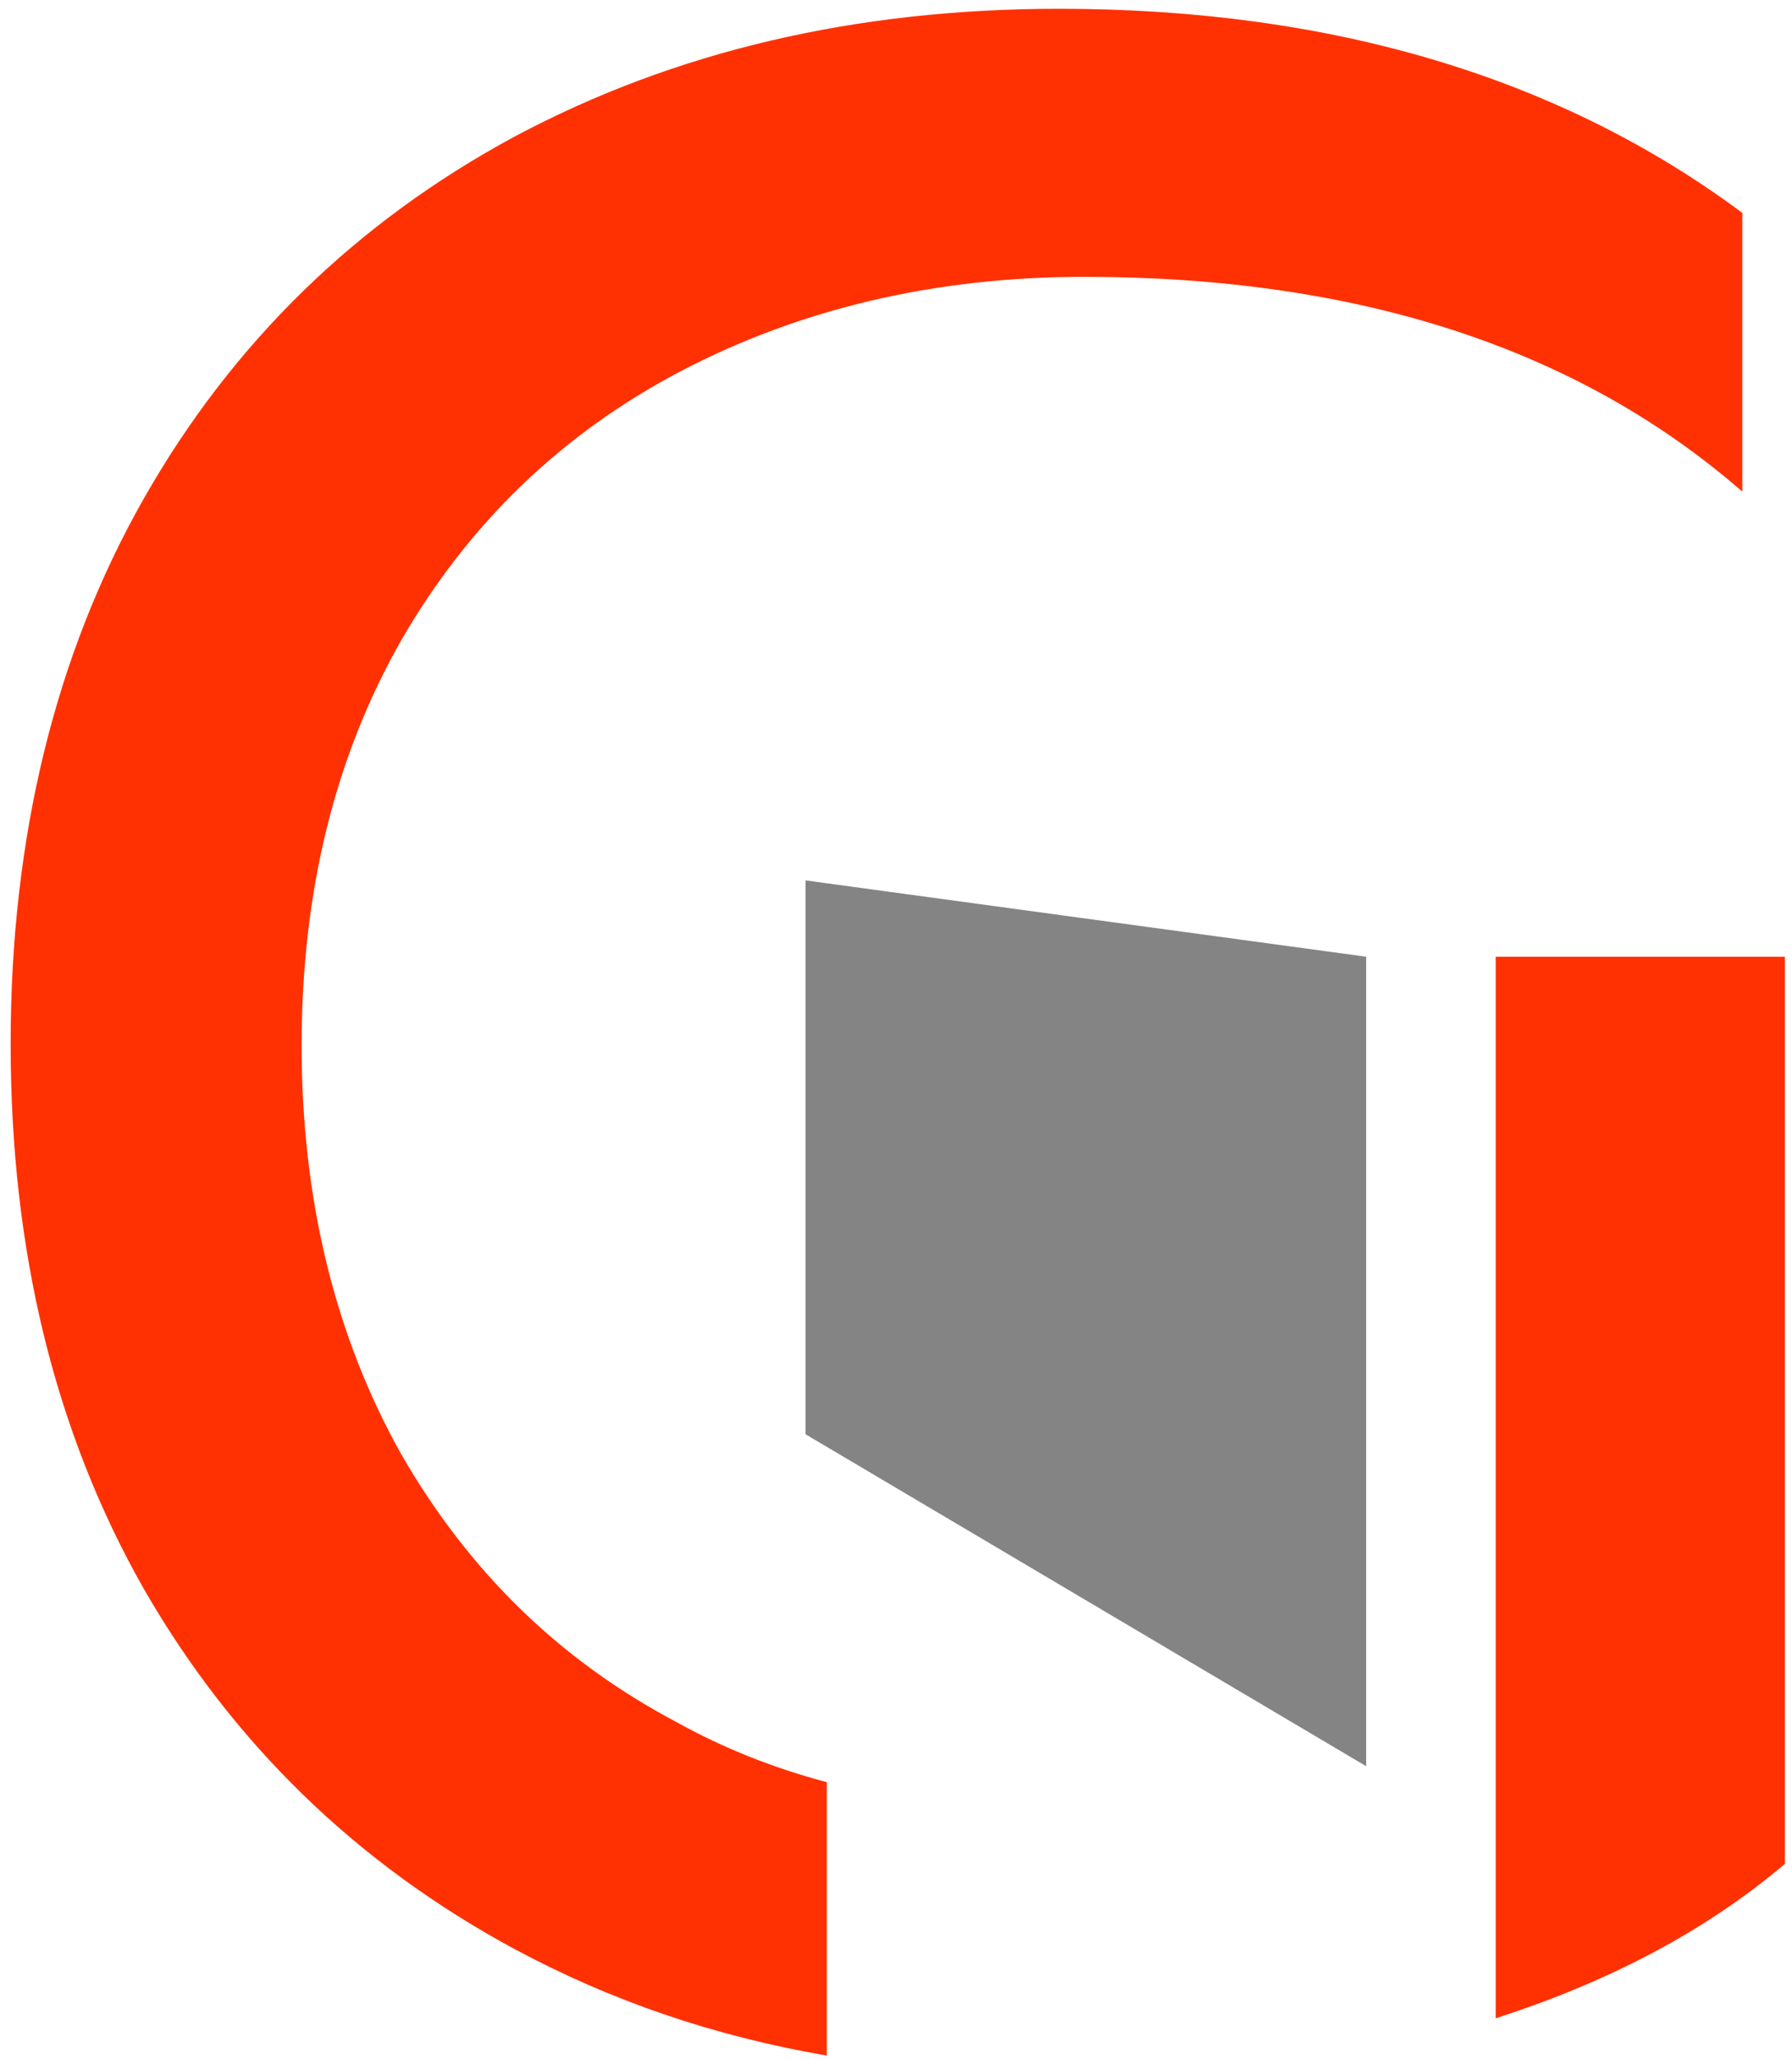
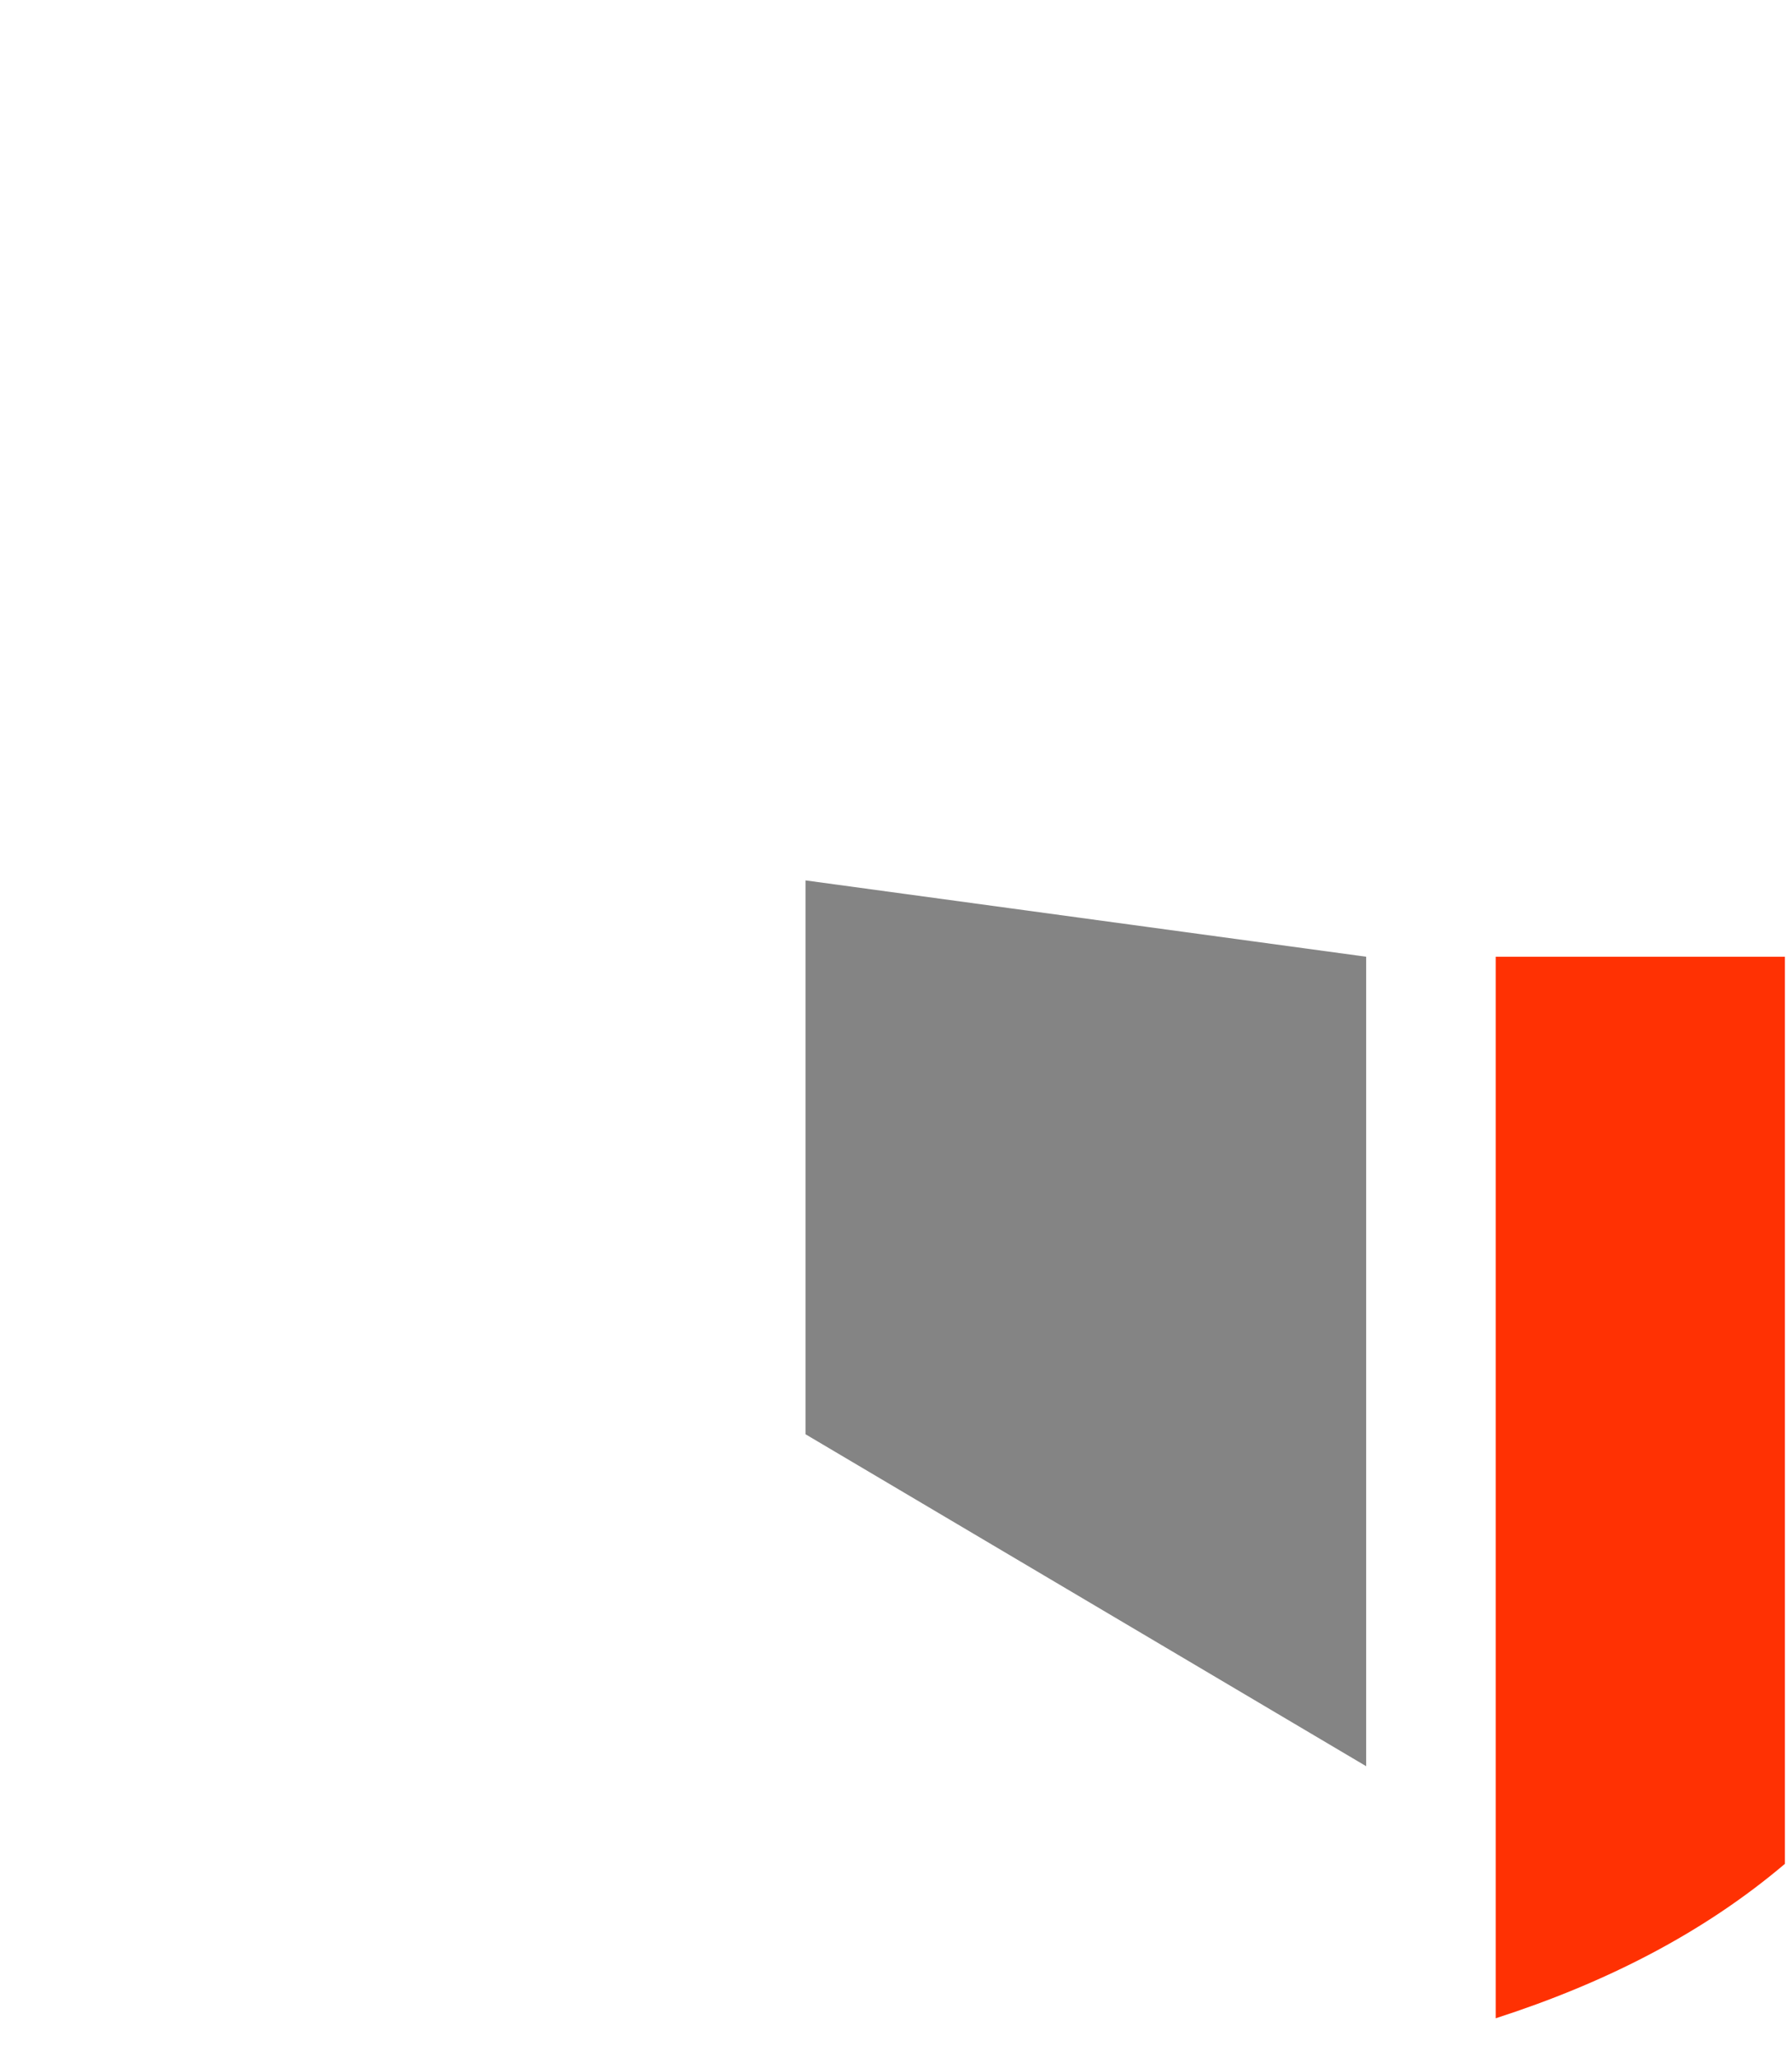
<svg xmlns="http://www.w3.org/2000/svg" width="101" height="116" viewBox="0 0 101 116" fill="none">
  <path d="M100.6 104.995V53.895H84.3V113.695C90.5 111.695 96 108.895 100.6 104.995Z" fill="#FF3103" />
-   <path d="M38.1 96.995C31.5 93.495 26.4 88.495 22.6 81.895C18.9 75.295 17 67.595 17 58.895C17 50.195 18.9 42.595 22.6 36.095C26.4 29.495 31.7 24.395 38.4 20.895C45.1 17.395 52.7 15.595 61.1 15.595C76.5 15.595 88.9 19.595 98.2 27.695V11.995C88 4.395 75.1 0.495 59.7 0.495C48.2 0.495 38 2.895 29 7.695C20.1 12.495 13.1 19.295 8.1 28.095C3.1 36.895 0.6 47.195 0.6 58.795C0.6 70.495 3.1 80.695 8.1 89.495C13.1 98.195 20.1 104.995 29 109.795C34.4 112.695 40.2 114.695 46.6 115.795V100.395C43.6 99.595 40.8 98.495 38.1 96.995Z" fill="#FF3103" />
  <path d="M45.4 49.595V80.795L77 99.495V53.895L45.4 49.595Z" fill="#848484" />
</svg>